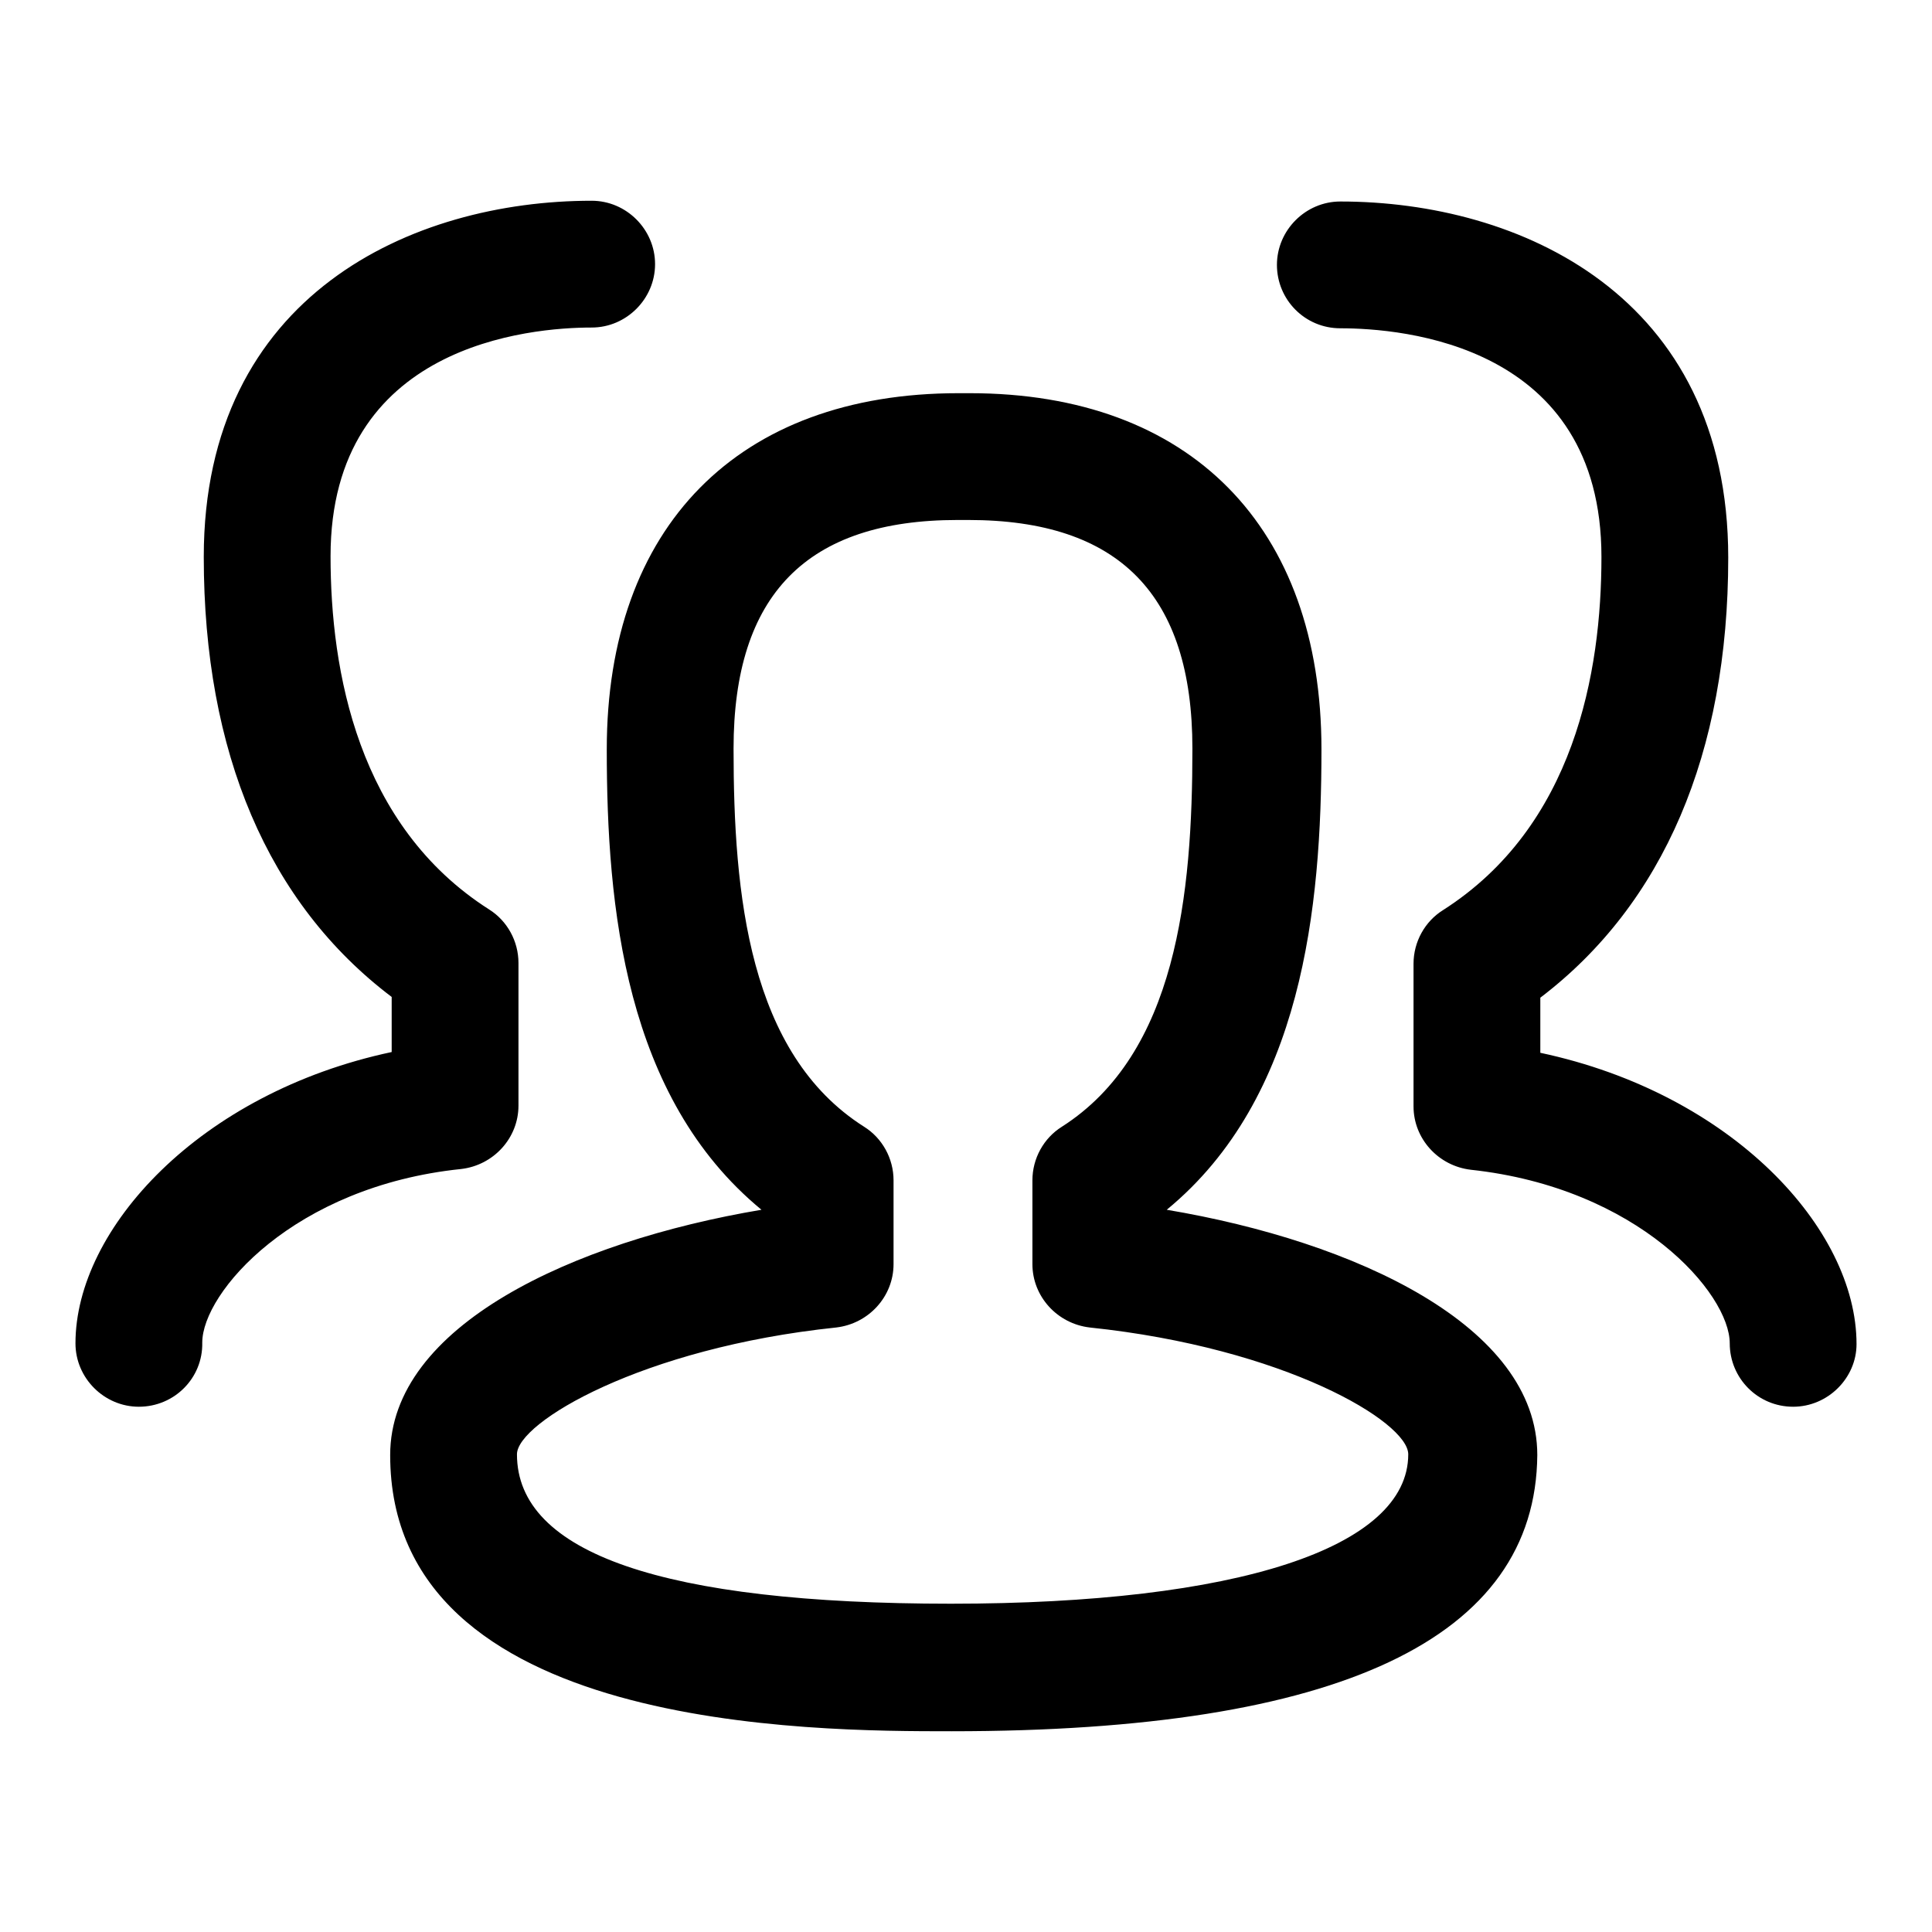
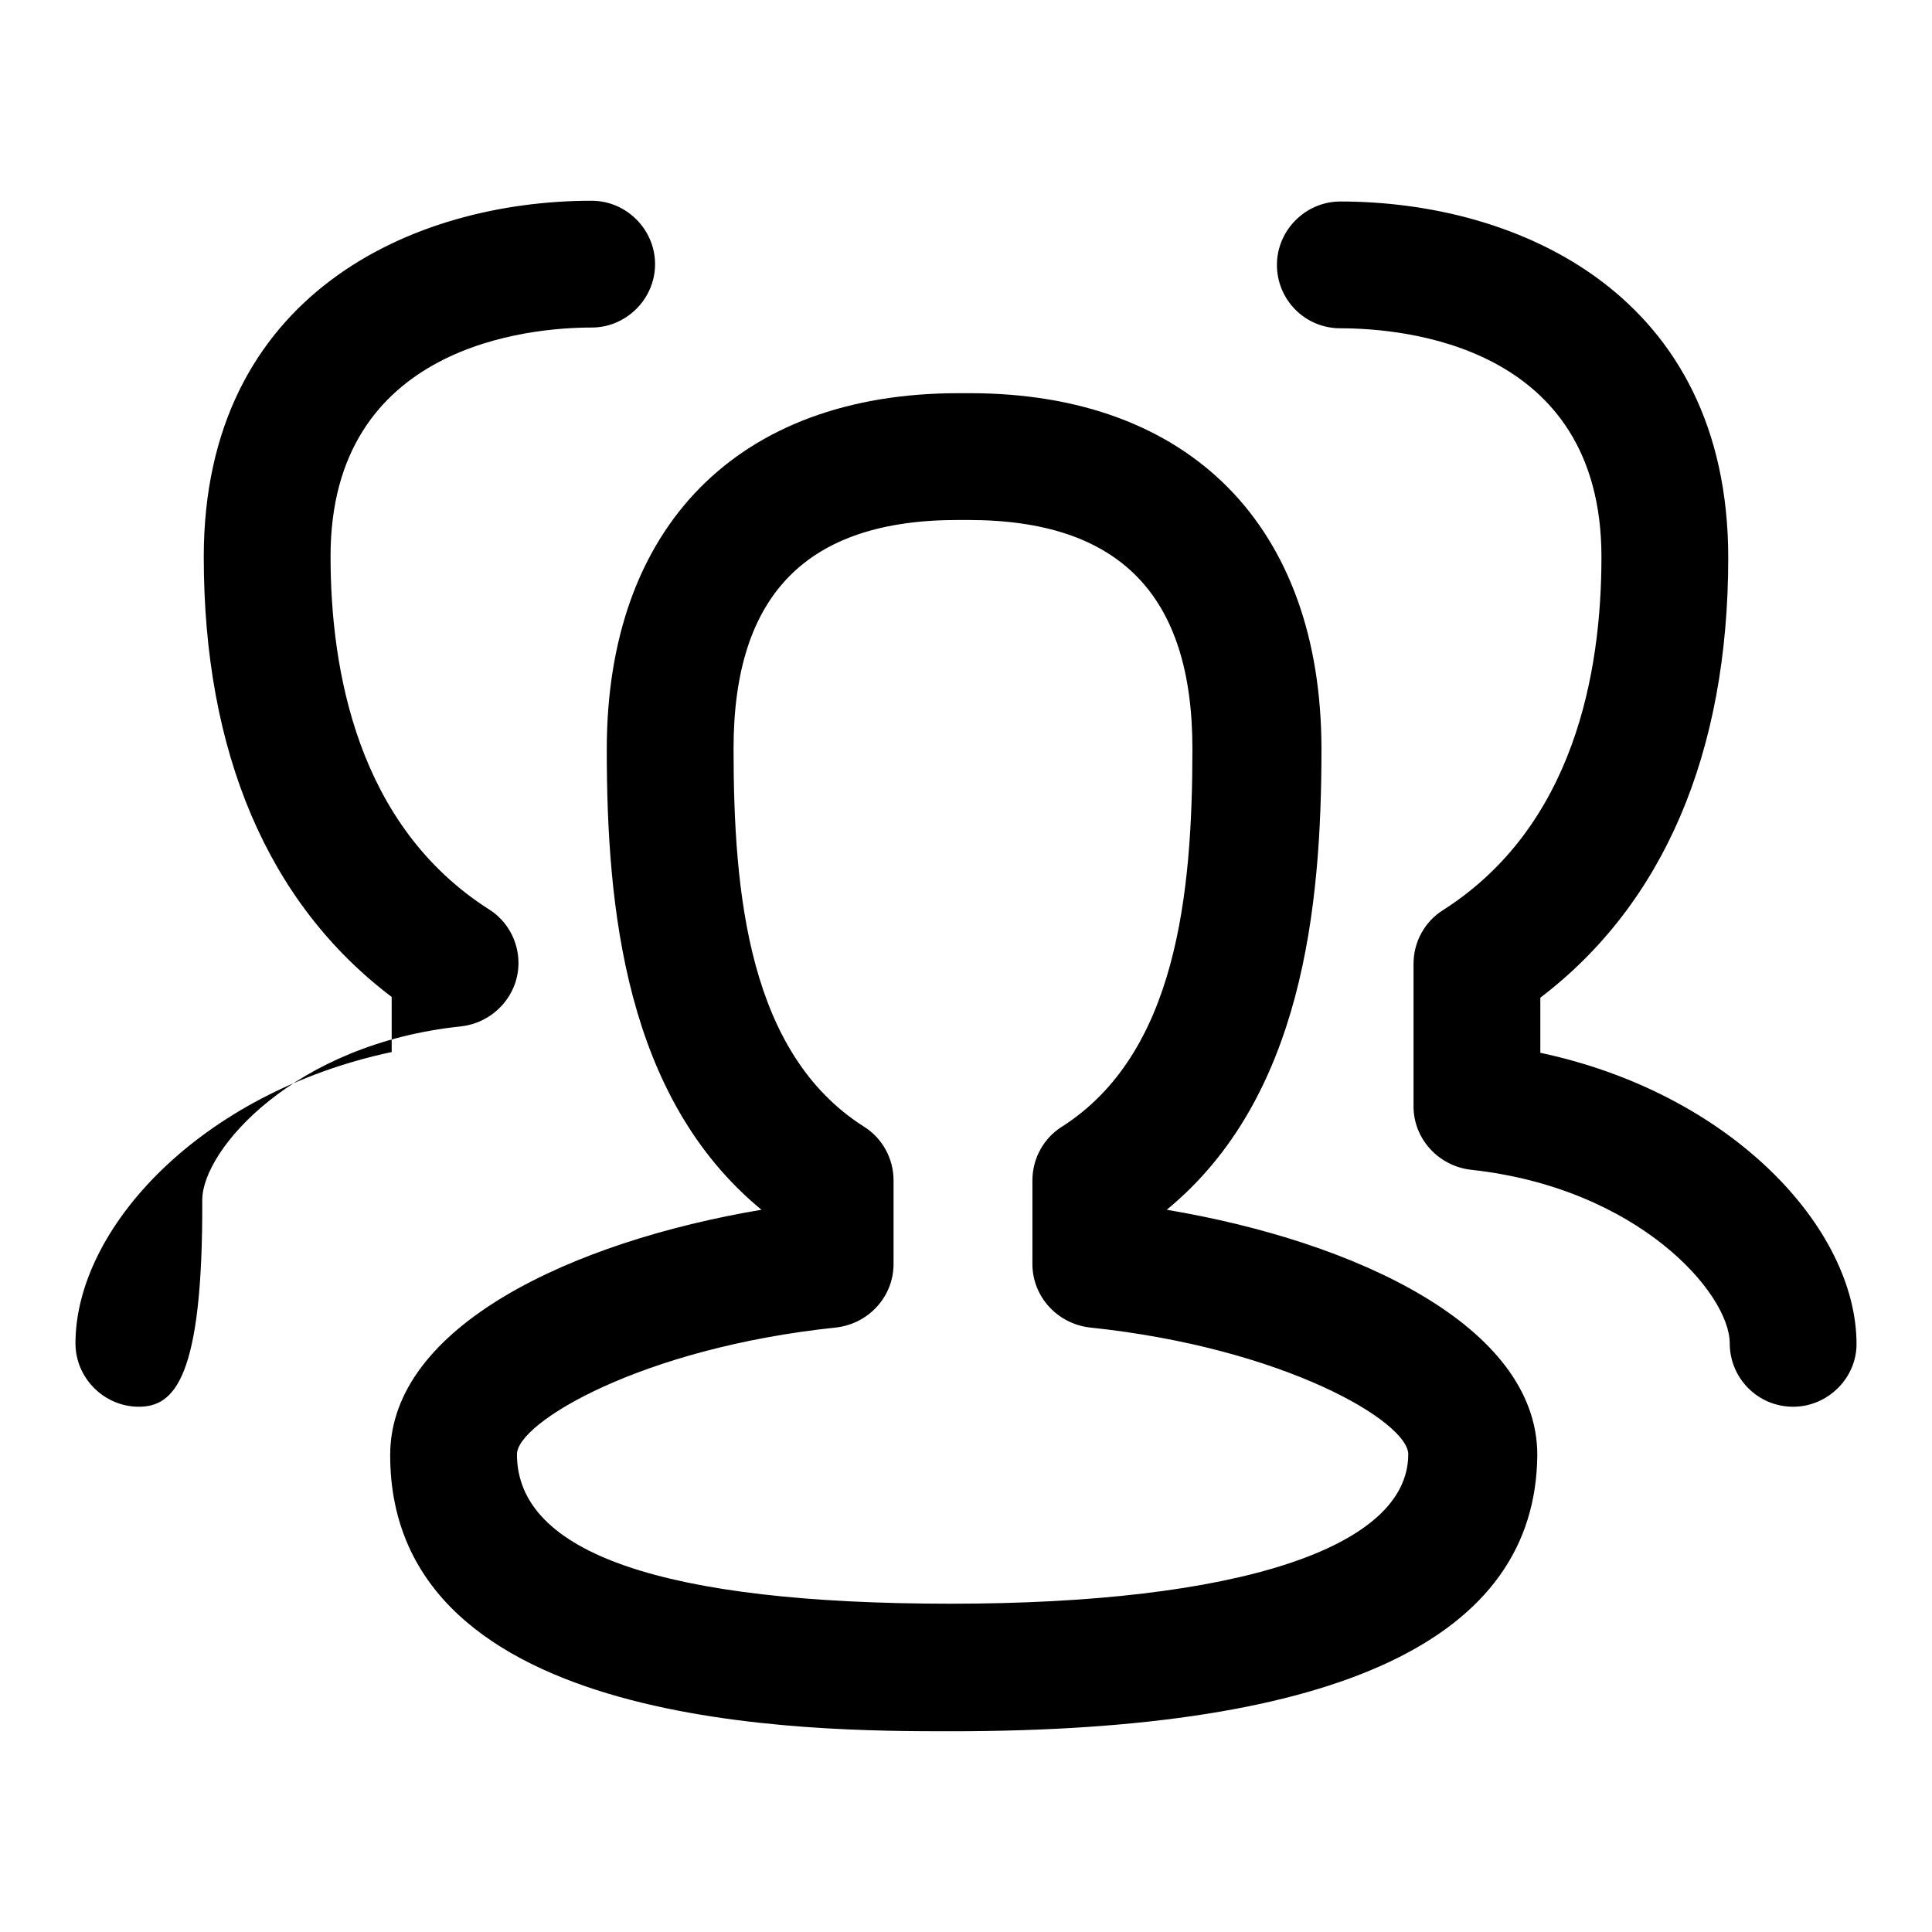
<svg xmlns="http://www.w3.org/2000/svg" version="1.1" x="0px" y="0px" viewBox="0 0 256 256" enable-background="new 0 0 256 256" xml:space="preserve">
  <g>
    <g>
-       <path fill="#000000" d="M126.1,229.4c-18.4,0-74.4,0-74.4-36.6c0-17.1,24.2-28.3,49.2-32.5c-18.1-14.9-20.5-40.1-20.5-61c0-29.5,17.4-47.2,46.6-47.2h1.5c29.2,0,46.6,17.7,46.6,47.2c0,20.9-2.5,46.2-20.5,61c25,4.2,49.1,15.4,49.1,32.5C203.5,217.1,177.5,229.4,126.1,229.4z M126.9,68.9c-20,0-29.7,9.9-29.7,30.3c0,19.3,2,40.4,17.3,50.1c2.4,1.5,3.9,4.2,3.9,7.1v11.1c0,4.3-3.3,7.9-7.6,8.4c-25.8,2.7-42.3,12.6-42.3,16.8c0,13.1,19.4,19.8,57.5,19.8c37.9,0,60.6-7.4,60.6-19.8c0-4.3-16.4-14.1-42.2-16.8c-4.3-0.5-7.6-4.1-7.6-8.4v-11.1c0-2.9,1.5-5.6,3.9-7.1c15.2-9.7,17.3-30.8,17.3-50.1c0-20.4-9.7-30.3-29.7-30.3H126.9z M237.6,186.4c-4.7,0-8.4-3.8-8.4-8.4c0-6.6-12.1-20.6-34.3-23c-4.3-0.5-7.6-4.1-7.6-8.4v-18.9c0-2.9,1.5-5.6,3.9-7.1c17.4-11.1,21-31.5,21-46.8c0-28.2-26.4-30.3-34.6-30.3c-4.7,0-8.4-3.8-8.4-8.4s3.8-8.4,8.4-8.4c23.7,0,51.4,12.4,51.4,47.2c0,25.9-8.6,45.9-24.9,58.3v7.3c25.4,5.4,41.9,23.3,41.9,38.6C246,182.6,242.2,186.4,237.6,186.4z M18.4,186.4c-4.6,0-8.4-3.8-8.4-8.4c0-15.2,16.5-33.2,41.9-38.6v-7.3c-16.4-12.4-24.9-32.4-24.9-58.3c0-34.8,27.7-47.2,51.4-47.2c4.6,0,8.4,3.8,8.4,8.4s-3.8,8.4-8.4,8.4c-8.1,0-34.6,2.2-34.6,30.3c0,15.2,3.6,35.7,21,46.8c2.4,1.5,3.9,4.2,3.9,7.1v18.9c0,4.3-3.3,7.9-7.6,8.4c-22.2,2.3-34.3,16.4-34.3,23C26.9,182.6,23.1,186.4,18.4,186.4z" />
+       <path fill="#000000" d="M126.1,229.4c-18.4,0-74.4,0-74.4-36.6c0-17.1,24.2-28.3,49.2-32.5c-18.1-14.9-20.5-40.1-20.5-61c0-29.5,17.4-47.2,46.6-47.2h1.5c29.2,0,46.6,17.7,46.6,47.2c0,20.9-2.5,46.2-20.5,61c25,4.2,49.1,15.4,49.1,32.5C203.5,217.1,177.5,229.4,126.1,229.4z M126.9,68.9c-20,0-29.7,9.9-29.7,30.3c0,19.3,2,40.4,17.3,50.1c2.4,1.5,3.9,4.2,3.9,7.1v11.1c0,4.3-3.3,7.9-7.6,8.4c-25.8,2.7-42.3,12.6-42.3,16.8c0,13.1,19.4,19.8,57.5,19.8c37.9,0,60.6-7.4,60.6-19.8c0-4.3-16.4-14.1-42.2-16.8c-4.3-0.5-7.6-4.1-7.6-8.4v-11.1c0-2.9,1.5-5.6,3.9-7.1c15.2-9.7,17.3-30.8,17.3-50.1c0-20.4-9.7-30.3-29.7-30.3H126.9z M237.6,186.4c-4.7,0-8.4-3.8-8.4-8.4c0-6.6-12.1-20.6-34.3-23c-4.3-0.5-7.6-4.1-7.6-8.4v-18.9c0-2.9,1.5-5.6,3.9-7.1c17.4-11.1,21-31.5,21-46.8c0-28.2-26.4-30.3-34.6-30.3c-4.7,0-8.4-3.8-8.4-8.4s3.8-8.4,8.4-8.4c23.7,0,51.4,12.4,51.4,47.2c0,25.9-8.6,45.9-24.9,58.3v7.3c25.4,5.4,41.9,23.3,41.9,38.6C246,182.6,242.2,186.4,237.6,186.4z M18.4,186.4c-4.6,0-8.4-3.8-8.4-8.4c0-15.2,16.5-33.2,41.9-38.6v-7.3c-16.4-12.4-24.9-32.4-24.9-58.3c0-34.8,27.7-47.2,51.4-47.2c4.6,0,8.4,3.8,8.4,8.4s-3.8,8.4-8.4,8.4c-8.1,0-34.6,2.2-34.6,30.3c0,15.2,3.6,35.7,21,46.8c2.4,1.5,3.9,4.2,3.9,7.1c0,4.3-3.3,7.9-7.6,8.4c-22.2,2.3-34.3,16.4-34.3,23C26.9,182.6,23.1,186.4,18.4,186.4z" />
    </g>
  </g>
</svg>